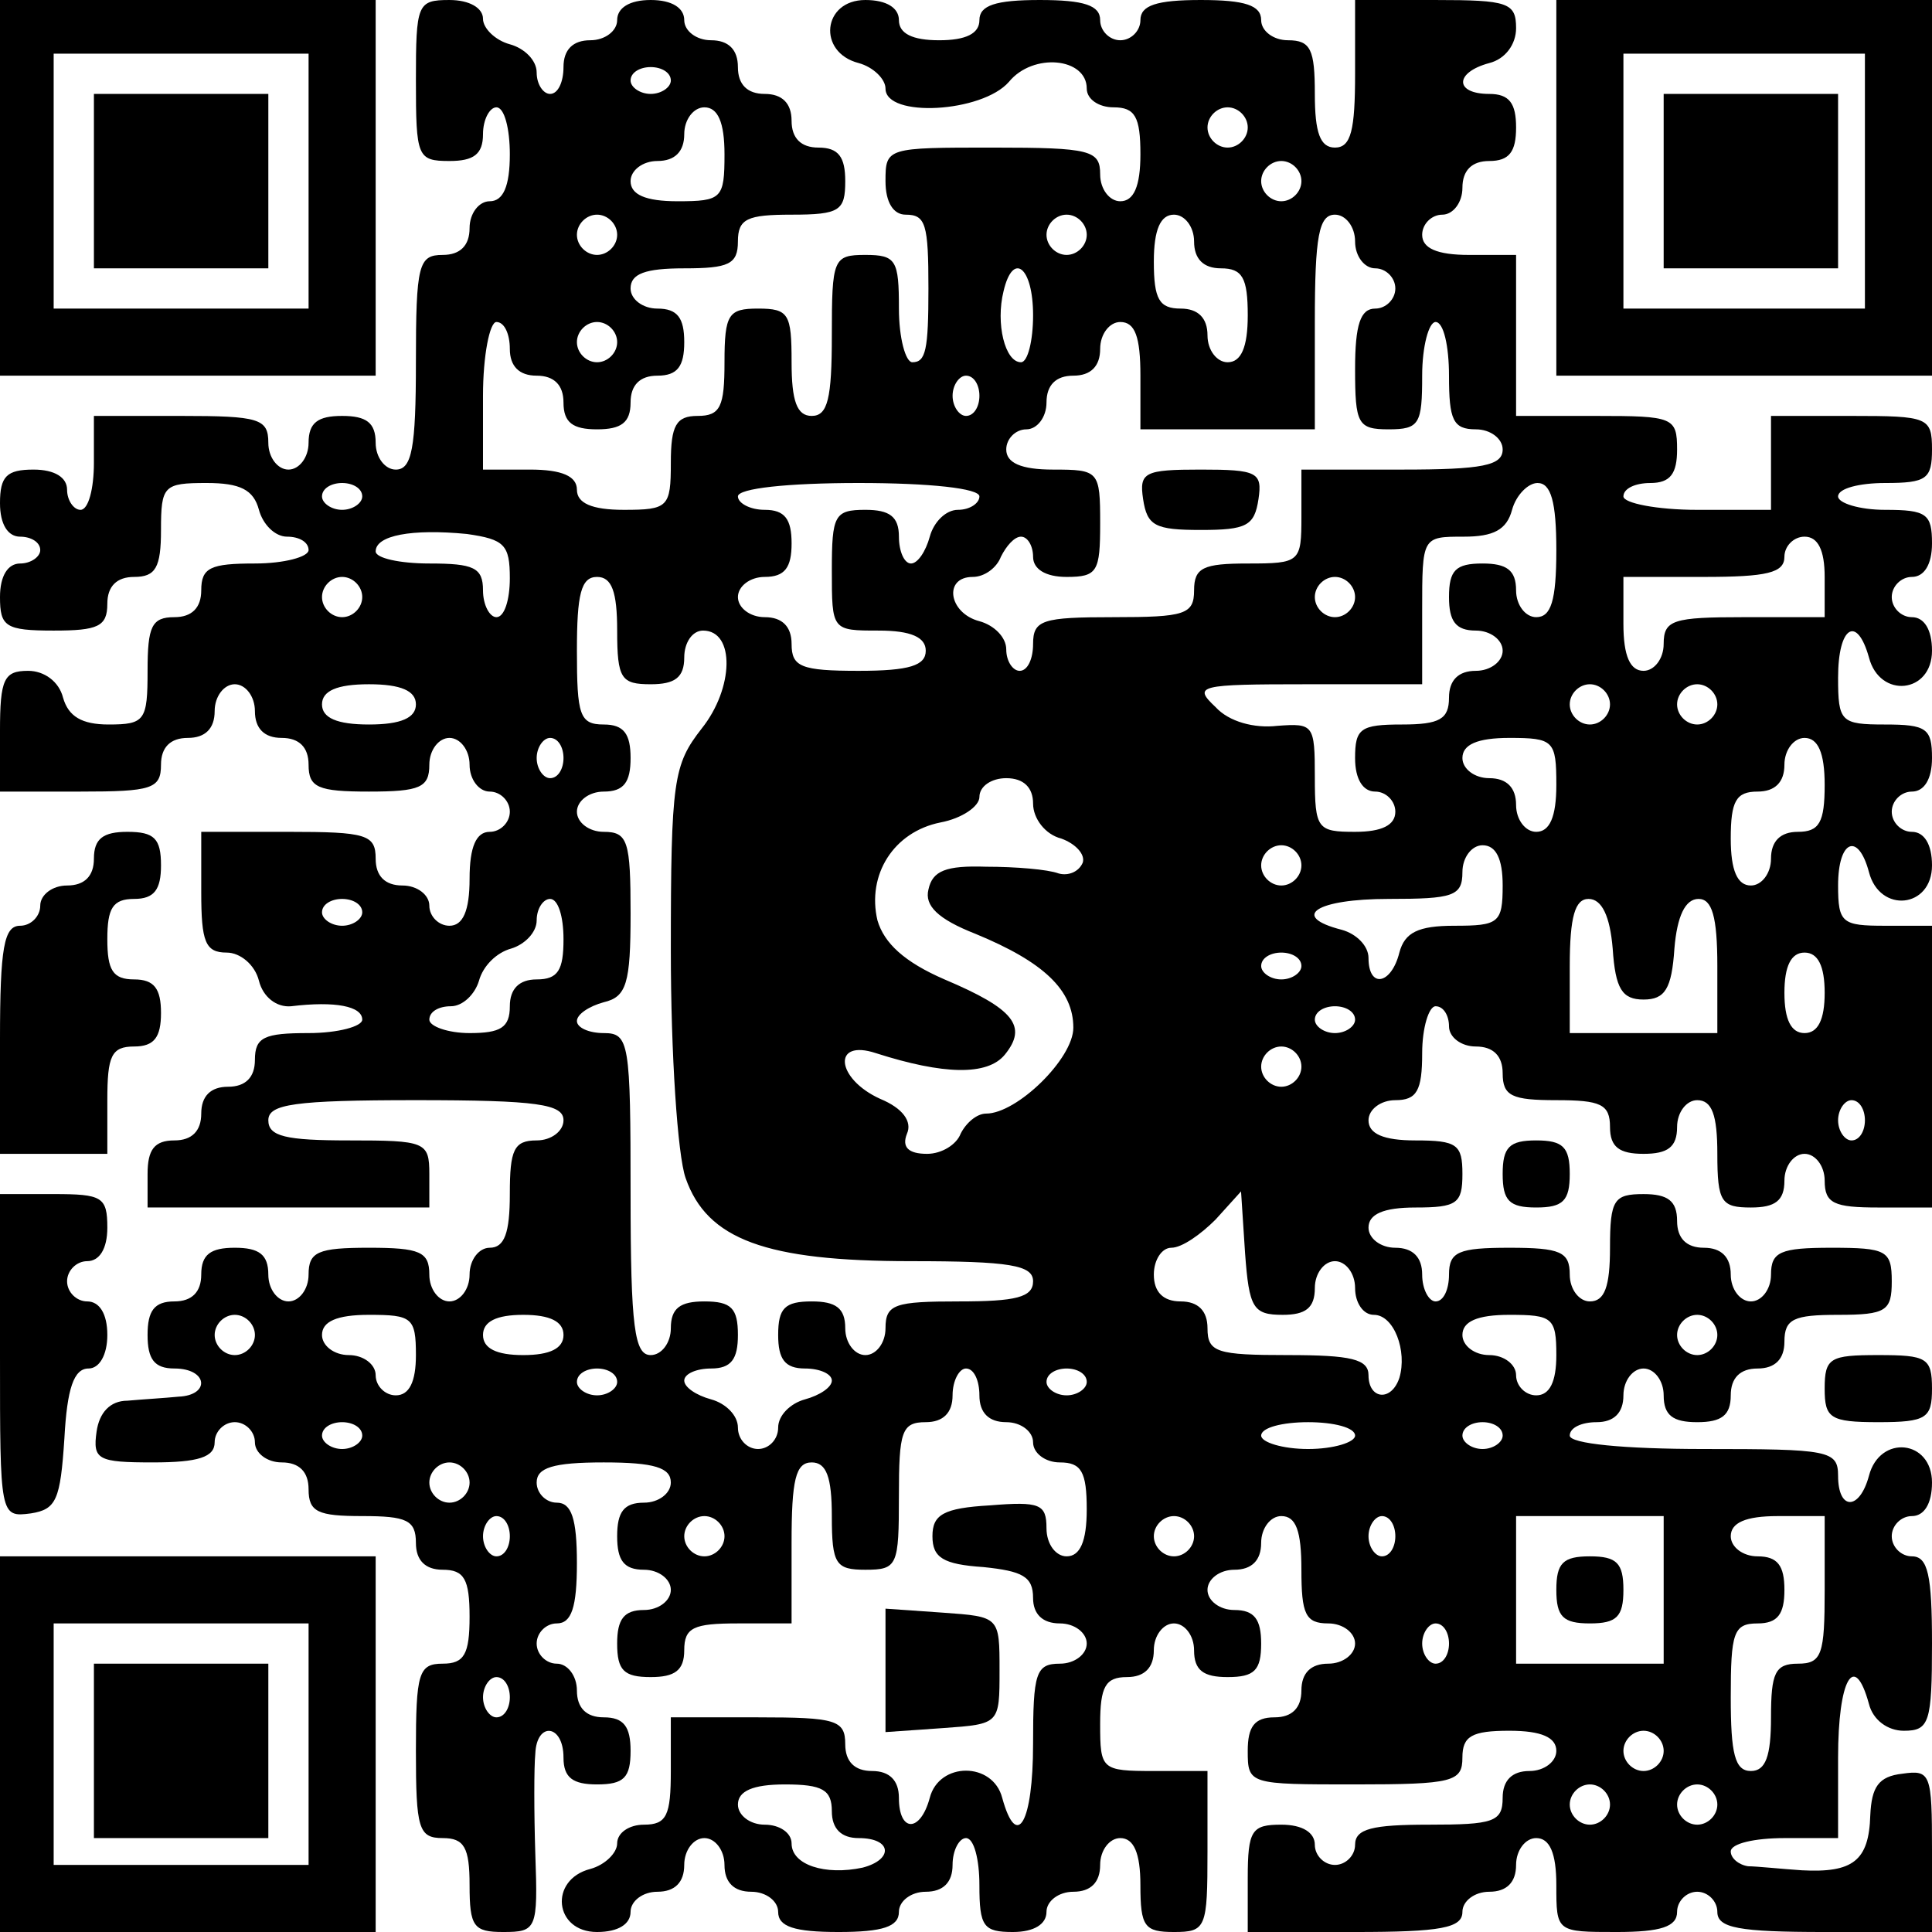
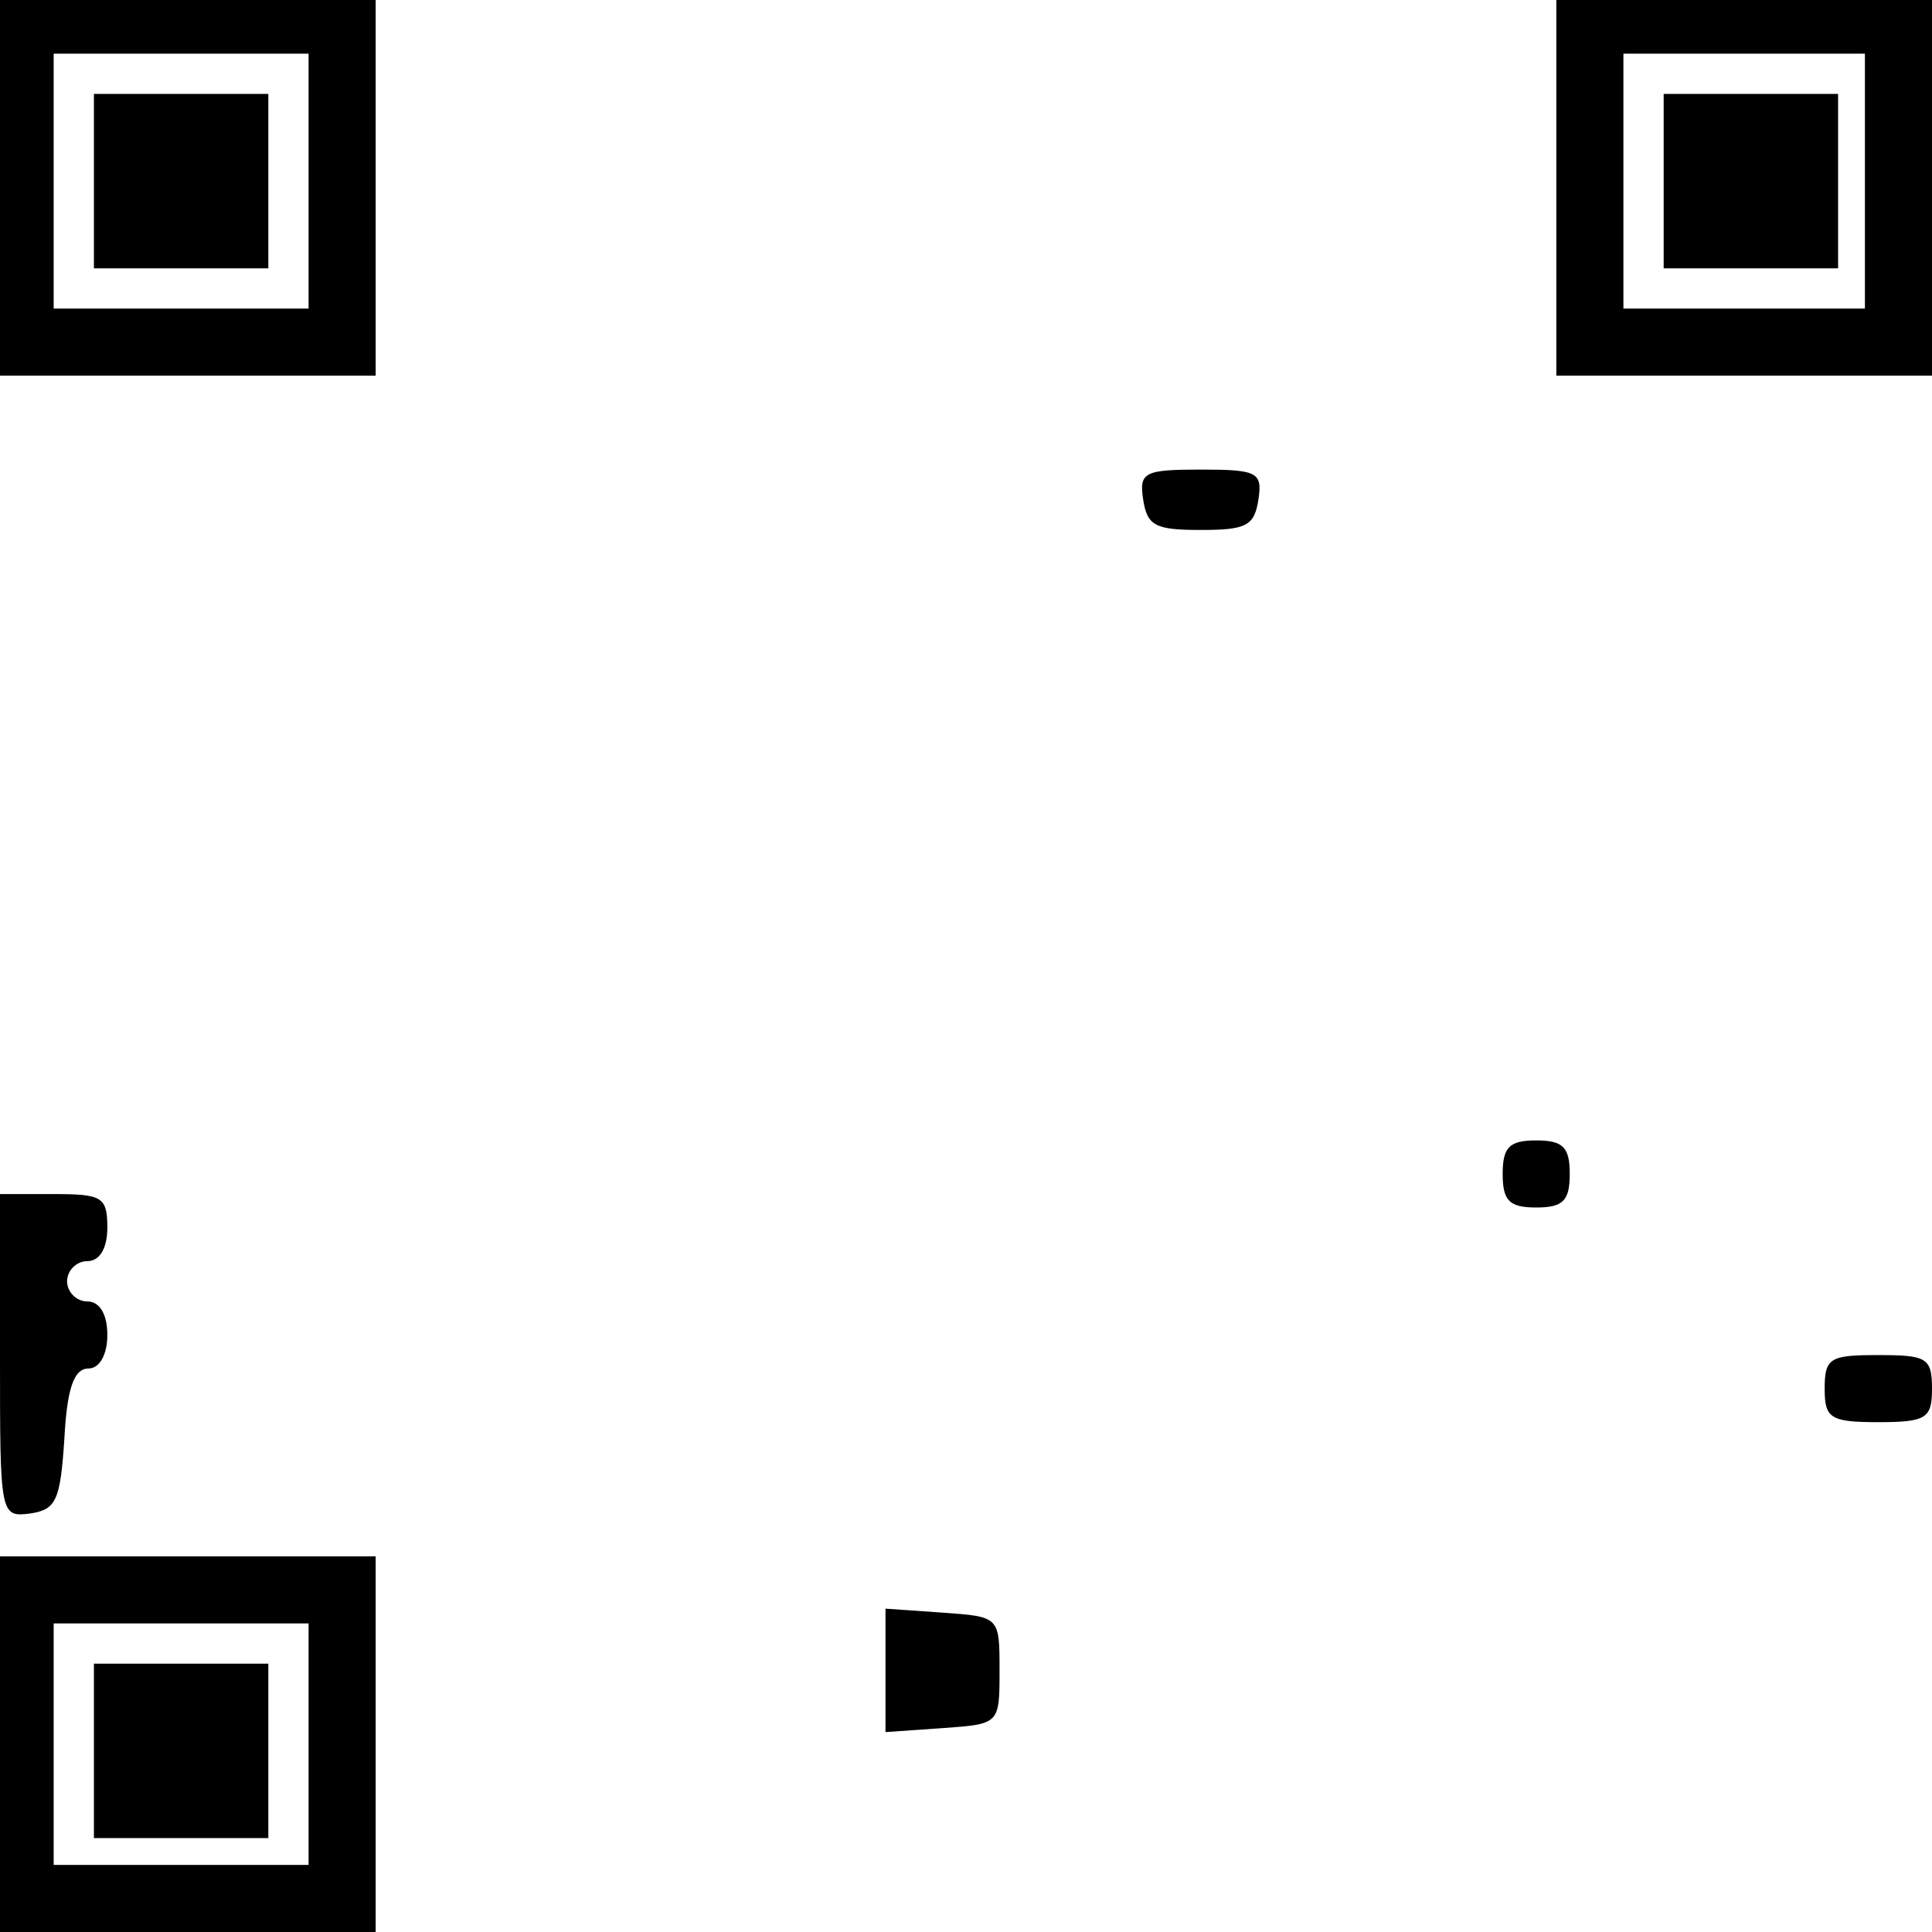
<svg xmlns="http://www.w3.org/2000/svg" version="1.0" width="38.100mm" height="38.100mm" viewBox="0 0 144 144" preserveAspectRatio="xMidYMid meet">
  <g transform="translate(0,144) scale(0.1,-0.1)" fill="#000000" stroke="none">
    <path d="M0 1300 l0 -140 140 0 140 0 0 140 0 140 -140 0 -140 0 0 -140z m230 5 l0 -95 -95 0 -95 0 0 95 0 95 95 0 95 0 0 -95z" />
    <path d="M70 1305 l0 -65 65 0 65 0 0 65 0 65 -65 0 -65 0 0 -65z" />
-     <path d="M310 1380 c0 -57 1 -60 25 -60 18 0 25 5 25 20 0 11 5 20 10 20 6 0 10 -16 10 -35 0 -24 -5 -35 -15 -35 -8 0 -15 -9 -15 -20 0 -13 -7 -20 -20 -20 -18 0 -20 -7 -20 -80 0 -64 -3 -80 -15 -80 -8 0 -15 9 -15 20 0 15 -7 20 -25 20 -18 0 -25 -5 -25 -20 0 -11 -7 -20 -15 -20 -8 0 -15 9 -15 20 0 18 -7 20 -65 20 l-65 0 0 -35 c0 -19 -4 -35 -10 -35 -5 0 -10 7 -10 15 0 9 -9 15 -25 15 -20 0 -25 -5 -25 -25 0 -16 6 -25 15 -25 8 0 15 -4 15 -10 0 -5 -7 -10 -15 -10 -9 0 -15 -9 -15 -25 0 -22 4 -25 40 -25 33 0 40 3 40 20 0 13 7 20 20 20 16 0 20 7 20 35 0 33 2 35 34 35 25 0 35 -5 39 -20 3 -11 12 -20 21 -20 9 0 16 -4 16 -10 0 -5 -18 -10 -40 -10 -33 0 -40 -3 -40 -20 0 -13 -7 -20 -20 -20 -17 0 -20 -7 -20 -40 0 -37 -2 -40 -29 -40 -20 0 -30 6 -34 20 -3 12 -14 20 -26 20 -18 0 -21 -6 -21 -45 l0 -45 60 0 c53 0 60 2 60 20 0 13 7 20 20 20 13 0 20 7 20 20 0 11 7 20 15 20 8 0 15 -9 15 -20 0 -13 7 -20 20 -20 13 0 20 -7 20 -20 0 -17 7 -20 45 -20 38 0 45 3 45 20 0 11 7 20 15 20 8 0 15 -9 15 -20 0 -11 7 -20 15 -20 8 0 15 -7 15 -15 0 -8 -7 -15 -15 -15 -10 0 -15 -11 -15 -35 0 -24 -5 -35 -15 -35 -8 0 -15 7 -15 15 0 8 -9 15 -20 15 -13 0 -20 7 -20 20 0 18 -7 20 -65 20 l-65 0 0 -45 c0 -37 3 -45 19 -45 10 0 21 -9 24 -21 3 -12 13 -20 24 -19 33 4 53 0 53 -10 0 -5 -18 -10 -40 -10 -33 0 -40 -3 -40 -20 0 -13 -7 -20 -20 -20 -13 0 -20 -7 -20 -20 0 -13 -7 -20 -20 -20 -15 0 -20 -7 -20 -25 l0 -25 105 0 105 0 0 25 c0 24 -3 25 -60 25 -47 0 -60 3 -60 15 0 12 19 15 110 15 91 0 110 -3 110 -15 0 -8 -9 -15 -20 -15 -17 0 -20 -7 -20 -40 0 -29 -4 -40 -15 -40 -8 0 -15 -9 -15 -20 0 -11 -7 -20 -15 -20 -8 0 -15 9 -15 20 0 17 -7 20 -45 20 -38 0 -45 -3 -45 -20 0 -11 -7 -20 -15 -20 -8 0 -15 9 -15 20 0 15 -7 20 -25 20 -18 0 -25 -5 -25 -20 0 -13 -7 -20 -20 -20 -15 0 -20 -7 -20 -25 0 -18 5 -25 20 -25 25 0 27 -20 3 -21 -10 -1 -27 -2 -38 -3 -13 0 -21 -9 -23 -23 -3 -21 1 -23 42 -23 34 0 46 4 46 15 0 8 7 15 15 15 8 0 15 -7 15 -15 0 -8 9 -15 20 -15 13 0 20 -7 20 -20 0 -17 7 -20 40 -20 33 0 40 -3 40 -20 0 -13 7 -20 20 -20 16 0 20 -7 20 -35 0 -28 -4 -35 -20 -35 -18 0 -20 -7 -20 -65 0 -58 2 -65 20 -65 16 0 20 -7 20 -35 0 -31 3 -35 25 -35 25 0 26 2 24 58 -1 31 -1 65 0 75 1 24 21 22 21 -3 0 -15 7 -20 25 -20 20 0 25 5 25 25 0 18 -5 25 -20 25 -13 0 -20 7 -20 20 0 11 -7 20 -15 20 -8 0 -15 7 -15 15 0 8 7 15 15 15 11 0 15 12 15 45 0 33 -4 45 -15 45 -8 0 -15 7 -15 15 0 11 12 15 50 15 38 0 50 -4 50 -15 0 -8 -9 -15 -20 -15 -15 0 -20 -7 -20 -25 0 -18 5 -25 20 -25 11 0 20 -7 20 -15 0 -8 -9 -15 -20 -15 -15 0 -20 -7 -20 -25 0 -20 5 -25 25 -25 18 0 25 5 25 20 0 17 7 20 40 20 l40 0 0 60 c0 47 3 60 15 60 11 0 15 -11 15 -40 0 -36 3 -40 25 -40 24 0 25 3 25 55 0 48 2 55 20 55 13 0 20 7 20 20 0 11 5 20 10 20 6 0 10 -9 10 -20 0 -13 7 -20 20 -20 11 0 20 -7 20 -15 0 -8 9 -15 20 -15 16 0 20 -7 20 -35 0 -24 -5 -35 -15 -35 -8 0 -15 9 -15 21 0 18 -5 20 -42 17 -35 -2 -43 -7 -43 -23 0 -16 8 -21 38 -23 29 -3 37 -7 37 -23 0 -12 7 -19 20 -19 11 0 20 -7 20 -15 0 -8 -9 -15 -20 -15 -18 0 -20 -7 -20 -60 0 -58 -12 -80 -23 -40 -7 27 -47 27 -54 0 -7 -26 -23 -26 -23 0 0 13 -7 20 -20 20 -13 0 -20 7 -20 20 0 18 -7 20 -65 20 l-65 0 0 -40 c0 -33 -3 -40 -20 -40 -11 0 -20 -6 -20 -14 0 -7 -9 -16 -20 -19 -31 -8 -27 -47 5 -47 16 0 25 6 25 15 0 8 9 15 20 15 13 0 20 7 20 20 0 11 7 20 15 20 8 0 15 -9 15 -20 0 -13 7 -20 20 -20 11 0 20 -7 20 -15 0 -11 12 -15 45 -15 33 0 45 4 45 15 0 8 9 15 20 15 13 0 20 7 20 20 0 11 5 20 10 20 6 0 10 -16 10 -35 0 -31 3 -35 25 -35 16 0 25 6 25 15 0 8 9 15 20 15 13 0 20 7 20 20 0 11 7 20 15 20 10 0 15 -11 15 -35 0 -31 3 -35 25 -35 24 0 25 3 25 60 l0 60 -40 0 c-39 0 -40 1 -40 35 0 28 4 35 20 35 13 0 20 7 20 20 0 11 7 20 15 20 8 0 15 -9 15 -20 0 -15 7 -20 25 -20 20 0 25 5 25 25 0 18 -5 25 -20 25 -11 0 -20 7 -20 15 0 8 9 15 20 15 13 0 20 7 20 20 0 11 7 20 15 20 11 0 15 -11 15 -40 0 -33 3 -40 20 -40 11 0 20 -7 20 -15 0 -8 -9 -15 -20 -15 -13 0 -20 -7 -20 -20 0 -13 -7 -20 -20 -20 -15 0 -20 -7 -20 -25 0 -25 1 -25 80 -25 73 0 80 2 80 20 0 16 7 20 35 20 24 0 35 -5 35 -15 0 -8 -9 -15 -20 -15 -13 0 -20 -7 -20 -20 0 -18 -7 -20 -55 -20 -42 0 -55 -3 -55 -15 0 -8 -7 -15 -15 -15 -8 0 -15 7 -15 15 0 9 -9 15 -25 15 -22 0 -25 -4 -25 -40 l0 -40 80 0 c64 0 80 3 80 15 0 8 9 15 20 15 13 0 20 7 20 20 0 11 7 20 15 20 10 0 15 -11 15 -35 0 -35 0 -35 45 -35 33 0 45 4 45 15 0 8 7 15 15 15 8 0 15 -7 15 -15 0 -12 16 -15 80 -15 l80 0 0 61 c0 57 -1 60 -22 57 -18 -2 -23 -10 -24 -31 -1 -34 -13 -43 -51 -41 -15 1 -34 3 -40 3 -7 1 -13 6 -13 11 0 6 18 10 40 10 l40 0 0 60 c0 58 12 80 23 40 3 -12 14 -20 26 -20 19 0 21 6 21 65 0 51 -3 65 -15 65 -8 0 -15 7 -15 15 0 8 7 15 15 15 9 0 15 9 15 25 0 32 -39 36 -47 5 -7 -26 -23 -26 -23 0 0 19 -7 20 -100 20 -60 0 -100 4 -100 10 0 6 9 10 20 10 13 0 20 7 20 20 0 11 7 20 15 20 8 0 15 -9 15 -20 0 -15 7 -20 25 -20 18 0 25 5 25 20 0 13 7 20 20 20 13 0 20 7 20 20 0 17 7 20 40 20 36 0 40 3 40 25 0 23 -4 25 -45 25 -38 0 -45 -3 -45 -20 0 -11 -7 -20 -15 -20 -8 0 -15 9 -15 20 0 13 -7 20 -20 20 -13 0 -20 7 -20 20 0 15 -7 20 -25 20 -22 0 -25 -4 -25 -40 0 -29 -4 -40 -15 -40 -8 0 -15 9 -15 20 0 17 -7 20 -45 20 -38 0 -45 -3 -45 -20 0 -11 -4 -20 -10 -20 -5 0 -10 9 -10 20 0 13 -7 20 -20 20 -11 0 -20 7 -20 15 0 10 11 15 35 15 31 0 35 3 35 25 0 22 -4 25 -35 25 -24 0 -35 5 -35 15 0 8 9 15 20 15 16 0 20 7 20 35 0 19 5 35 10 35 6 0 10 -7 10 -15 0 -8 9 -15 20 -15 13 0 20 -7 20 -20 0 -17 7 -20 40 -20 33 0 40 -3 40 -20 0 -15 7 -20 25 -20 18 0 25 5 25 20 0 11 7 20 15 20 11 0 15 -11 15 -40 0 -36 3 -40 25 -40 18 0 25 5 25 20 0 11 7 20 15 20 8 0 15 -9 15 -20 0 -17 7 -20 40 -20 l40 0 0 105 0 105 -35 0 c-32 0 -35 2 -35 30 0 34 15 40 23 10 8 -31 47 -27 47 5 0 16 -6 25 -15 25 -8 0 -15 7 -15 15 0 8 7 15 15 15 9 0 15 9 15 25 0 22 -4 25 -35 25 -33 0 -35 2 -35 35 0 38 14 47 23 15 8 -31 47 -27 47 5 0 16 -6 25 -15 25 -8 0 -15 7 -15 15 0 8 7 15 15 15 9 0 15 9 15 25 0 22 -4 25 -35 25 -19 0 -35 5 -35 10 0 6 16 10 35 10 31 0 35 3 35 25 0 24 -3 25 -60 25 l-60 0 0 -35 0 -35 -55 0 c-30 0 -55 5 -55 10 0 6 9 10 20 10 15 0 20 7 20 25 0 24 -3 25 -60 25 l-60 0 0 60 0 60 -35 0 c-24 0 -35 5 -35 15 0 8 7 15 15 15 8 0 15 9 15 20 0 13 7 20 20 20 15 0 20 7 20 25 0 18 -5 25 -20 25 -26 0 -26 16 0 23 12 3 20 14 20 26 0 19 -6 21 -60 21 l-60 0 0 -55 c0 -42 -3 -55 -15 -55 -11 0 -15 11 -15 40 0 33 -3 40 -20 40 -11 0 -20 7 -20 15 0 11 -12 15 -45 15 -33 0 -45 -4 -45 -15 0 -8 -7 -15 -15 -15 -8 0 -15 7 -15 15 0 11 -12 15 -45 15 -33 0 -45 -4 -45 -15 0 -10 -10 -15 -30 -15 -20 0 -30 5 -30 15 0 9 -9 15 -25 15 -32 0 -36 -39 -5 -47 11 -3 20 -12 20 -19 0 -22 72 -18 92 5 18 22 58 18 58 -5 0 -8 9 -14 20 -14 16 0 20 -7 20 -35 0 -24 -5 -35 -15 -35 -8 0 -15 9 -15 20 0 18 -7 20 -80 20 -79 0 -80 0 -80 -25 0 -16 6 -25 15 -25 15 0 17 -7 17 -55 0 -46 -2 -55 -12 -55 -5 0 -10 18 -10 40 0 36 -2 40 -25 40 -24 0 -25 -3 -25 -60 0 -47 -3 -60 -15 -60 -11 0 -15 11 -15 40 0 36 -2 40 -25 40 -22 0 -25 -4 -25 -40 0 -33 -3 -40 -20 -40 -16 0 -20 -7 -20 -35 0 -33 -2 -35 -35 -35 -24 0 -35 5 -35 15 0 10 -11 15 -35 15 l-35 0 0 55 c0 30 5 55 10 55 6 0 10 -9 10 -20 0 -13 7 -20 20 -20 13 0 20 -7 20 -20 0 -15 7 -20 25 -20 18 0 25 5 25 20 0 13 7 20 20 20 15 0 20 7 20 25 0 18 -5 25 -20 25 -11 0 -20 7 -20 15 0 11 11 15 40 15 33 0 40 3 40 20 0 17 7 20 40 20 36 0 40 3 40 25 0 18 -5 25 -20 25 -13 0 -20 7 -20 20 0 13 -7 20 -20 20 -13 0 -20 7 -20 20 0 13 -7 20 -20 20 -11 0 -20 7 -20 15 0 9 -9 15 -25 15 -16 0 -25 -6 -25 -15 0 -8 -9 -15 -20 -15 -13 0 -20 -7 -20 -20 0 -11 -4 -20 -10 -20 -5 0 -10 7 -10 16 0 9 -9 18 -20 21 -11 3 -20 12 -20 19 0 8 -10 14 -25 14 -24 0 -25 -3 -25 -60z m190 0 c0 -5 -7 -10 -15 -10 -8 0 -15 5 -15 10 0 6 7 10 15 10 8 0 15 -4 15 -10z m40 -55 c0 -33 -2 -35 -35 -35 -24 0 -35 5 -35 15 0 8 9 15 20 15 13 0 20 7 20 20 0 11 7 20 15 20 10 0 15 -11 15 -35z m390 20 c0 -8 -7 -15 -15 -15 -8 0 -15 7 -15 15 0 8 7 15 15 15 8 0 15 -7 15 -15z m40 -40 c0 -8 -7 -15 -15 -15 -8 0 -15 7 -15 15 0 8 7 15 15 15 8 0 15 -7 15 -15z m-510 -40 c0 -8 -7 -15 -15 -15 -8 0 -15 7 -15 15 0 8 7 15 15 15 8 0 15 -7 15 -15z m350 0 c0 -8 -7 -15 -15 -15 -8 0 -15 7 -15 15 0 8 7 15 15 15 8 0 15 -7 15 -15z m80 -5 c0 -13 7 -20 20 -20 16 0 20 -7 20 -35 0 -24 -5 -35 -15 -35 -8 0 -15 9 -15 20 0 13 -7 20 -20 20 -16 0 -20 7 -20 35 0 24 5 35 15 35 8 0 15 -9 15 -20z m120 0 c0 -11 7 -20 15 -20 8 0 15 -7 15 -15 0 -8 -7 -15 -15 -15 -11 0 -15 -12 -15 -45 0 -41 2 -45 25 -45 23 0 25 4 25 40 0 22 5 40 10 40 6 0 10 -18 10 -40 0 -33 3 -40 20 -40 11 0 20 -7 20 -15 0 -12 -15 -15 -75 -15 l-75 0 0 -35 c0 -34 -1 -35 -40 -35 -33 0 -40 -3 -40 -20 0 -18 -7 -20 -60 -20 -53 0 -60 -2 -60 -20 0 -11 -4 -20 -10 -20 -5 0 -10 7 -10 16 0 9 -9 18 -20 21 -23 6 -27 33 -5 33 9 0 18 7 21 15 4 8 10 15 15 15 5 0 9 -7 9 -15 0 -9 9 -15 25 -15 23 0 25 4 25 40 0 39 -1 40 -35 40 -24 0 -35 5 -35 15 0 8 7 15 15 15 8 0 15 9 15 20 0 13 7 20 20 20 13 0 20 7 20 20 0 11 7 20 15 20 11 0 15 -11 15 -40 l0 -40 65 0 65 0 0 80 c0 64 3 80 15 80 8 0 15 -9 15 -20z m-240 -55 c0 -19 -4 -35 -9 -35 -12 0 -19 29 -13 53 7 30 22 18 22 -18z m-310 -20 c0 -8 -7 -15 -15 -15 -8 0 -15 7 -15 15 0 8 7 15 15 15 8 0 15 -7 15 -15z m270 -40 c0 -8 -4 -15 -10 -15 -5 0 -10 7 -10 15 0 8 5 15 10 15 6 0 10 -7 10 -15z m-460 -75 c0 -5 -7 -10 -15 -10 -8 0 -15 5 -15 10 0 6 7 10 15 10 8 0 15 -4 15 -10z m460 0 c0 -5 -7 -10 -16 -10 -9 0 -18 -9 -21 -20 -3 -11 -9 -20 -14 -20 -5 0 -9 9 -9 20 0 15 -7 20 -25 20 -23 0 -25 -4 -25 -45 0 -45 0 -45 35 -45 24 0 35 -5 35 -15 0 -11 -12 -15 -50 -15 -43 0 -50 3 -50 20 0 13 -7 20 -20 20 -11 0 -20 7 -20 15 0 8 9 15 20 15 15 0 20 7 20 25 0 18 -5 25 -20 25 -11 0 -20 5 -20 10 0 6 37 10 90 10 53 0 90 -4 90 -10z m430 -40 c0 -38 -4 -50 -15 -50 -8 0 -15 9 -15 20 0 15 -7 20 -25 20 -20 0 -25 -5 -25 -25 0 -18 5 -25 20 -25 11 0 20 -7 20 -15 0 -8 -9 -15 -20 -15 -13 0 -20 -7 -20 -20 0 -16 -7 -20 -35 -20 -31 0 -35 -3 -35 -25 0 -16 6 -25 15 -25 8 0 15 -7 15 -15 0 -10 -10 -15 -30 -15 -28 0 -30 2 -30 41 0 39 -1 40 -28 38 -17 -2 -36 3 -46 14 -17 16 -13 17 68 17 l86 0 0 55 c0 55 0 55 31 55 22 0 32 5 36 20 3 11 12 20 19 20 10 0 14 -14 14 -50z m-780 -21 c0 -16 -4 -29 -10 -29 -5 0 -10 9 -10 20 0 17 -7 20 -40 20 -22 0 -40 4 -40 9 0 12 27 17 68 13 28 -4 32 -8 32 -33z m980 1 l0 -30 -60 0 c-53 0 -60 -2 -60 -20 0 -11 -7 -20 -15 -20 -10 0 -15 11 -15 35 l0 35 60 0 c47 0 60 3 60 15 0 8 7 15 15 15 10 0 15 -10 15 -30z m-1090 -15 c0 -8 -7 -15 -15 -15 -8 0 -15 7 -15 15 0 8 7 15 15 15 8 0 15 -7 15 -15z m190 -25 c0 -36 3 -40 25 -40 18 0 25 5 25 20 0 11 6 20 14 20 24 0 23 -43 -1 -73 -21 -27 -23 -38 -23 -166 0 -76 5 -152 11 -169 16 -46 60 -62 168 -62 74 0 91 -3 91 -15 0 -12 -13 -15 -55 -15 -48 0 -55 -2 -55 -20 0 -11 -7 -20 -15 -20 -8 0 -15 9 -15 20 0 15 -7 20 -25 20 -20 0 -25 -5 -25 -25 0 -18 5 -25 20 -25 11 0 20 -4 20 -9 0 -5 -9 -11 -20 -14 -11 -3 -20 -12 -20 -21 0 -9 -7 -16 -15 -16 -8 0 -15 7 -15 16 0 9 -9 18 -20 21 -11 3 -20 9 -20 14 0 5 9 9 20 9 15 0 20 7 20 25 0 20 -5 25 -25 25 -18 0 -25 -5 -25 -20 0 -11 -7 -20 -15 -20 -12 0 -15 20 -15 120 0 113 -1 120 -20 120 -11 0 -20 4 -20 9 0 5 9 11 20 14 17 4 20 14 20 66 0 54 -2 61 -20 61 -11 0 -20 7 -20 15 0 8 9 15 20 15 15 0 20 7 20 25 0 18 -5 25 -20 25 -18 0 -20 7 -20 55 0 42 3 55 15 55 11 0 15 -11 15 -40z m550 25 c0 -8 -7 -15 -15 -15 -8 0 -15 7 -15 15 0 8 7 15 15 15 8 0 15 -7 15 -15z m-700 -80 c0 -10 -11 -15 -35 -15 -24 0 -35 5 -35 15 0 10 11 15 35 15 24 0 35 -5 35 -15z m890 0 c0 -8 -7 -15 -15 -15 -8 0 -15 7 -15 15 0 8 7 15 15 15 8 0 15 -7 15 -15z m80 0 c0 -8 -7 -15 -15 -15 -8 0 -15 7 -15 15 0 8 7 15 15 15 8 0 15 -7 15 -15z m-860 -40 c0 -8 -4 -15 -10 -15 -5 0 -10 7 -10 15 0 8 5 15 10 15 6 0 10 -7 10 -15z m740 -20 c0 -24 -5 -35 -15 -35 -8 0 -15 9 -15 20 0 13 -7 20 -20 20 -11 0 -20 7 -20 15 0 10 11 15 35 15 33 0 35 -2 35 -35z m200 0 c0 -28 -4 -35 -20 -35 -13 0 -20 -7 -20 -20 0 -11 -7 -20 -15 -20 -10 0 -15 11 -15 35 0 28 4 35 20 35 13 0 20 7 20 20 0 11 7 20 15 20 10 0 15 -11 15 -35z m-590 -14 c0 -11 9 -23 21 -26 11 -4 18 -12 16 -18 -3 -7 -11 -10 -18 -8 -8 3 -32 5 -54 5 -30 1 -40 -3 -43 -17 -3 -12 7 -22 35 -33 51 -21 73 -42 73 -70 0 -23 -42 -64 -65 -64 -7 0 -15 -7 -19 -15 -3 -8 -14 -15 -25 -15 -14 0 -19 5 -15 15 4 9 -3 19 -20 26 -33 15 -36 45 -3 34 50 -16 83 -17 96 -1 17 21 7 34 -45 56 -30 13 -45 27 -50 44 -8 34 12 66 47 73 16 3 29 12 29 19 0 8 9 14 20 14 13 0 20 -7 20 -19z m200 -46 c0 -8 -7 -15 -15 -15 -8 0 -15 7 -15 15 0 8 7 15 15 15 8 0 15 -7 15 -15z m150 -15 c0 -28 -3 -30 -36 -30 -27 0 -37 -5 -41 -20 -6 -24 -23 -27 -23 -4 0 9 -9 18 -20 21 -39 10 -19 23 35 23 48 0 55 2 55 20 0 11 7 20 15 20 10 0 15 -10 15 -30z m-850 -20 c0 -5 -7 -10 -15 -10 -8 0 -15 5 -15 10 0 6 7 10 15 10 8 0 15 -4 15 -10z m150 -20 c0 -23 -4 -30 -20 -30 -13 0 -20 -7 -20 -20 0 -16 -7 -20 -30 -20 -16 0 -30 5 -30 10 0 6 7 10 16 10 9 0 18 9 21 19 3 11 13 21 24 24 10 3 19 12 19 21 0 9 5 16 10 16 6 0 10 -13 10 -30z m782 -7 c2 -30 7 -38 23 -38 16 0 21 8 23 38 2 24 8 37 18 37 10 0 14 -13 14 -50 l0 -50 -55 0 -55 0 0 50 c0 37 4 50 14 50 10 0 16 -13 18 -37z m-232 -13 c0 -5 -7 -10 -15 -10 -8 0 -15 5 -15 10 0 6 7 10 15 10 8 0 15 -4 15 -10z m390 -20 c0 -20 -5 -30 -15 -30 -10 0 -15 10 -15 30 0 20 5 30 15 30 10 0 15 -10 15 -30z m-350 -20 c0 -5 -7 -10 -15 -10 -8 0 -15 5 -15 10 0 6 7 10 15 10 8 0 15 -4 15 -10z m-40 -35 c0 -8 -7 -15 -15 -15 -8 0 -15 7 -15 15 0 8 7 15 15 15 8 0 15 -7 15 -15z m420 -40 c0 -8 -4 -15 -10 -15 -5 0 -10 7 -10 15 0 8 5 15 10 15 6 0 10 -7 10 -15z m-434 -145 c17 0 24 5 24 20 0 11 7 20 15 20 8 0 15 -9 15 -20 0 -11 6 -20 14 -20 15 0 25 -27 19 -47 -6 -18 -23 -16 -23 2 0 12 -13 15 -60 15 -53 0 -60 2 -60 20 0 13 -7 20 -20 20 -13 0 -20 7 -20 20 0 11 6 20 13 20 8 0 22 10 33 21 l19 21 3 -46 c3 -41 6 -46 28 -46z m-766 -15 c0 -8 -7 -15 -15 -15 -8 0 -15 7 -15 15 0 8 7 15 15 15 8 0 15 -7 15 -15z m120 -15 c0 -20 -5 -30 -15 -30 -8 0 -15 7 -15 15 0 8 -9 15 -20 15 -11 0 -20 7 -20 15 0 10 11 15 35 15 32 0 35 -2 35 -30z m110 15 c0 -10 -10 -15 -30 -15 -20 0 -30 5 -30 15 0 10 10 15 30 15 20 0 30 -5 30 -15z m740 -15 c0 -20 -5 -30 -15 -30 -8 0 -15 7 -15 15 0 8 -9 15 -20 15 -11 0 -20 7 -20 15 0 10 11 15 35 15 32 0 35 -2 35 -30z m120 15 c0 -8 -7 -15 -15 -15 -8 0 -15 7 -15 15 0 8 7 15 15 15 8 0 15 -7 15 -15z m-820 -35 c0 -5 -7 -10 -15 -10 -8 0 -15 5 -15 10 0 6 7 10 15 10 8 0 15 -4 15 -10z m350 0 c0 -5 -7 -10 -15 -10 -8 0 -15 5 -15 10 0 6 7 10 15 10 8 0 15 -4 15 -10z m-540 -40 c0 -5 -7 -10 -15 -10 -8 0 -15 5 -15 10 0 6 7 10 15 10 8 0 15 -4 15 -10z m740 0 c0 -5 -16 -10 -35 -10 -19 0 -35 5 -35 10 0 6 16 10 35 10 19 0 35 -4 35 -10z m110 0 c0 -5 -7 -10 -15 -10 -8 0 -15 5 -15 10 0 6 7 10 15 10 8 0 15 -4 15 -10z m-770 -35 c0 -8 -7 -15 -15 -15 -8 0 -15 7 -15 15 0 8 7 15 15 15 8 0 15 -7 15 -15z m30 -40 c0 -8 -4 -15 -10 -15 -5 0 -10 7 -10 15 0 8 5 15 10 15 6 0 10 -7 10 -15z m160 0 c0 -8 -7 -15 -15 -15 -8 0 -15 7 -15 15 0 8 7 15 15 15 8 0 15 -7 15 -15z m350 0 c0 -8 -7 -15 -15 -15 -8 0 -15 7 -15 15 0 8 7 15 15 15 8 0 15 -7 15 -15z m150 0 c0 -8 -4 -15 -10 -15 -5 0 -10 7 -10 15 0 8 5 15 10 15 6 0 10 -7 10 -15z m200 -40 l0 -55 -55 0 -55 0 0 55 0 55 55 0 55 0 0 -55z m120 0 c0 -48 -2 -55 -20 -55 -17 0 -20 -7 -20 -40 0 -29 -4 -40 -15 -40 -12 0 -15 13 -15 55 0 48 2 55 20 55 15 0 20 7 20 25 0 18 -5 25 -20 25 -11 0 -20 7 -20 15 0 10 11 15 35 15 l35 0 0 -55z m-280 -40 c0 -8 -4 -15 -10 -15 -5 0 -10 7 -10 15 0 8 5 15 10 15 6 0 10 -7 10 -15z m-700 -40 c0 -8 -4 -15 -10 -15 -5 0 -10 7 -10 15 0 8 5 15 10 15 6 0 10 -7 10 -15z m860 -40 c0 -8 -7 -15 -15 -15 -8 0 -15 7 -15 15 0 8 7 15 15 15 8 0 15 -7 15 -15z m-620 -45 c0 -13 7 -20 20 -20 25 0 26 -16 3 -22 -28 -6 -53 2 -53 18 0 8 -9 14 -20 14 -11 0 -20 7 -20 15 0 10 11 15 35 15 28 0 35 -4 35 -20z m580 5 c0 -8 -7 -15 -15 -15 -8 0 -15 7 -15 15 0 8 7 15 15 15 8 0 15 -7 15 -15z m80 0 c0 -8 -7 -15 -15 -15 -8 0 -15 7 -15 15 0 8 7 15 15 15 8 0 15 -7 15 -15z" />
    <path d="M852 1068 c3 -20 9 -23 43 -23 34 0 40 3 43 23 3 20 -1 22 -43 22 -42 0 -46 -2 -43 -22z" />
-     <path d="M1160 255 c0 -20 5 -25 25 -25 20 0 25 5 25 25 0 20 -5 25 -25 25 -20 0 -25 -5 -25 -25z" />
    <path d="M1160 1300 l0 -140 140 0 140 0 0 140 0 140 -140 0 -140 0 0 -140z m230 5 l0 -95 -90 0 -90 0 0 95 0 95 90 0 90 0 0 -95z" />
    <path d="M1240 1305 l0 -65 65 0 65 0 0 65 0 65 -65 0 -65 0 0 -65z" />
-     <path d="M70 800 c0 -13 -7 -20 -20 -20 -11 0 -20 -7 -20 -15 0 -8 -7 -15 -15 -15 -12 0 -15 -16 -15 -85 l0 -85 40 0 40 0 0 40 c0 33 3 40 20 40 15 0 20 7 20 25 0 18 -5 25 -20 25 -16 0 -20 7 -20 30 0 23 4 30 20 30 15 0 20 7 20 25 0 20 -5 25 -25 25 -18 0 -25 -5 -25 -20z" />
    <path d="M1120 565 c0 -20 5 -25 25 -25 20 0 25 5 25 25 0 20 -5 25 -25 25 -20 0 -25 -5 -25 -25z" />
    <path d="M0 429 c0 -119 0 -120 23 -117 19 3 22 10 25 56 2 37 7 52 18 52 8 0 14 10 14 25 0 16 -6 25 -15 25 -8 0 -15 7 -15 15 0 8 7 15 15 15 9 0 15 9 15 25 0 23 -4 25 -40 25 l-40 0 0 -121z" />
    <path d="M1360 405 c0 -22 4 -25 40 -25 36 0 40 3 40 25 0 23 -4 25 -40 25 -36 0 -40 -2 -40 -25z" />
    <path d="M0 140 l0 -140 140 0 140 0 0 140 0 140 -140 0 -140 0 0 -140z m230 0 l0 -90 -95 0 -95 0 0 90 0 90 95 0 95 0 0 -90z" />
    <path d="M70 135 l0 -65 65 0 65 0 0 65 0 65 -65 0 -65 0 0 -65z" />
    <path d="M660 195 l0 -46 43 3 c42 3 42 3 42 43 0 40 0 40 -42 43 l-43 3 0 -46z" />
  </g>
</svg>